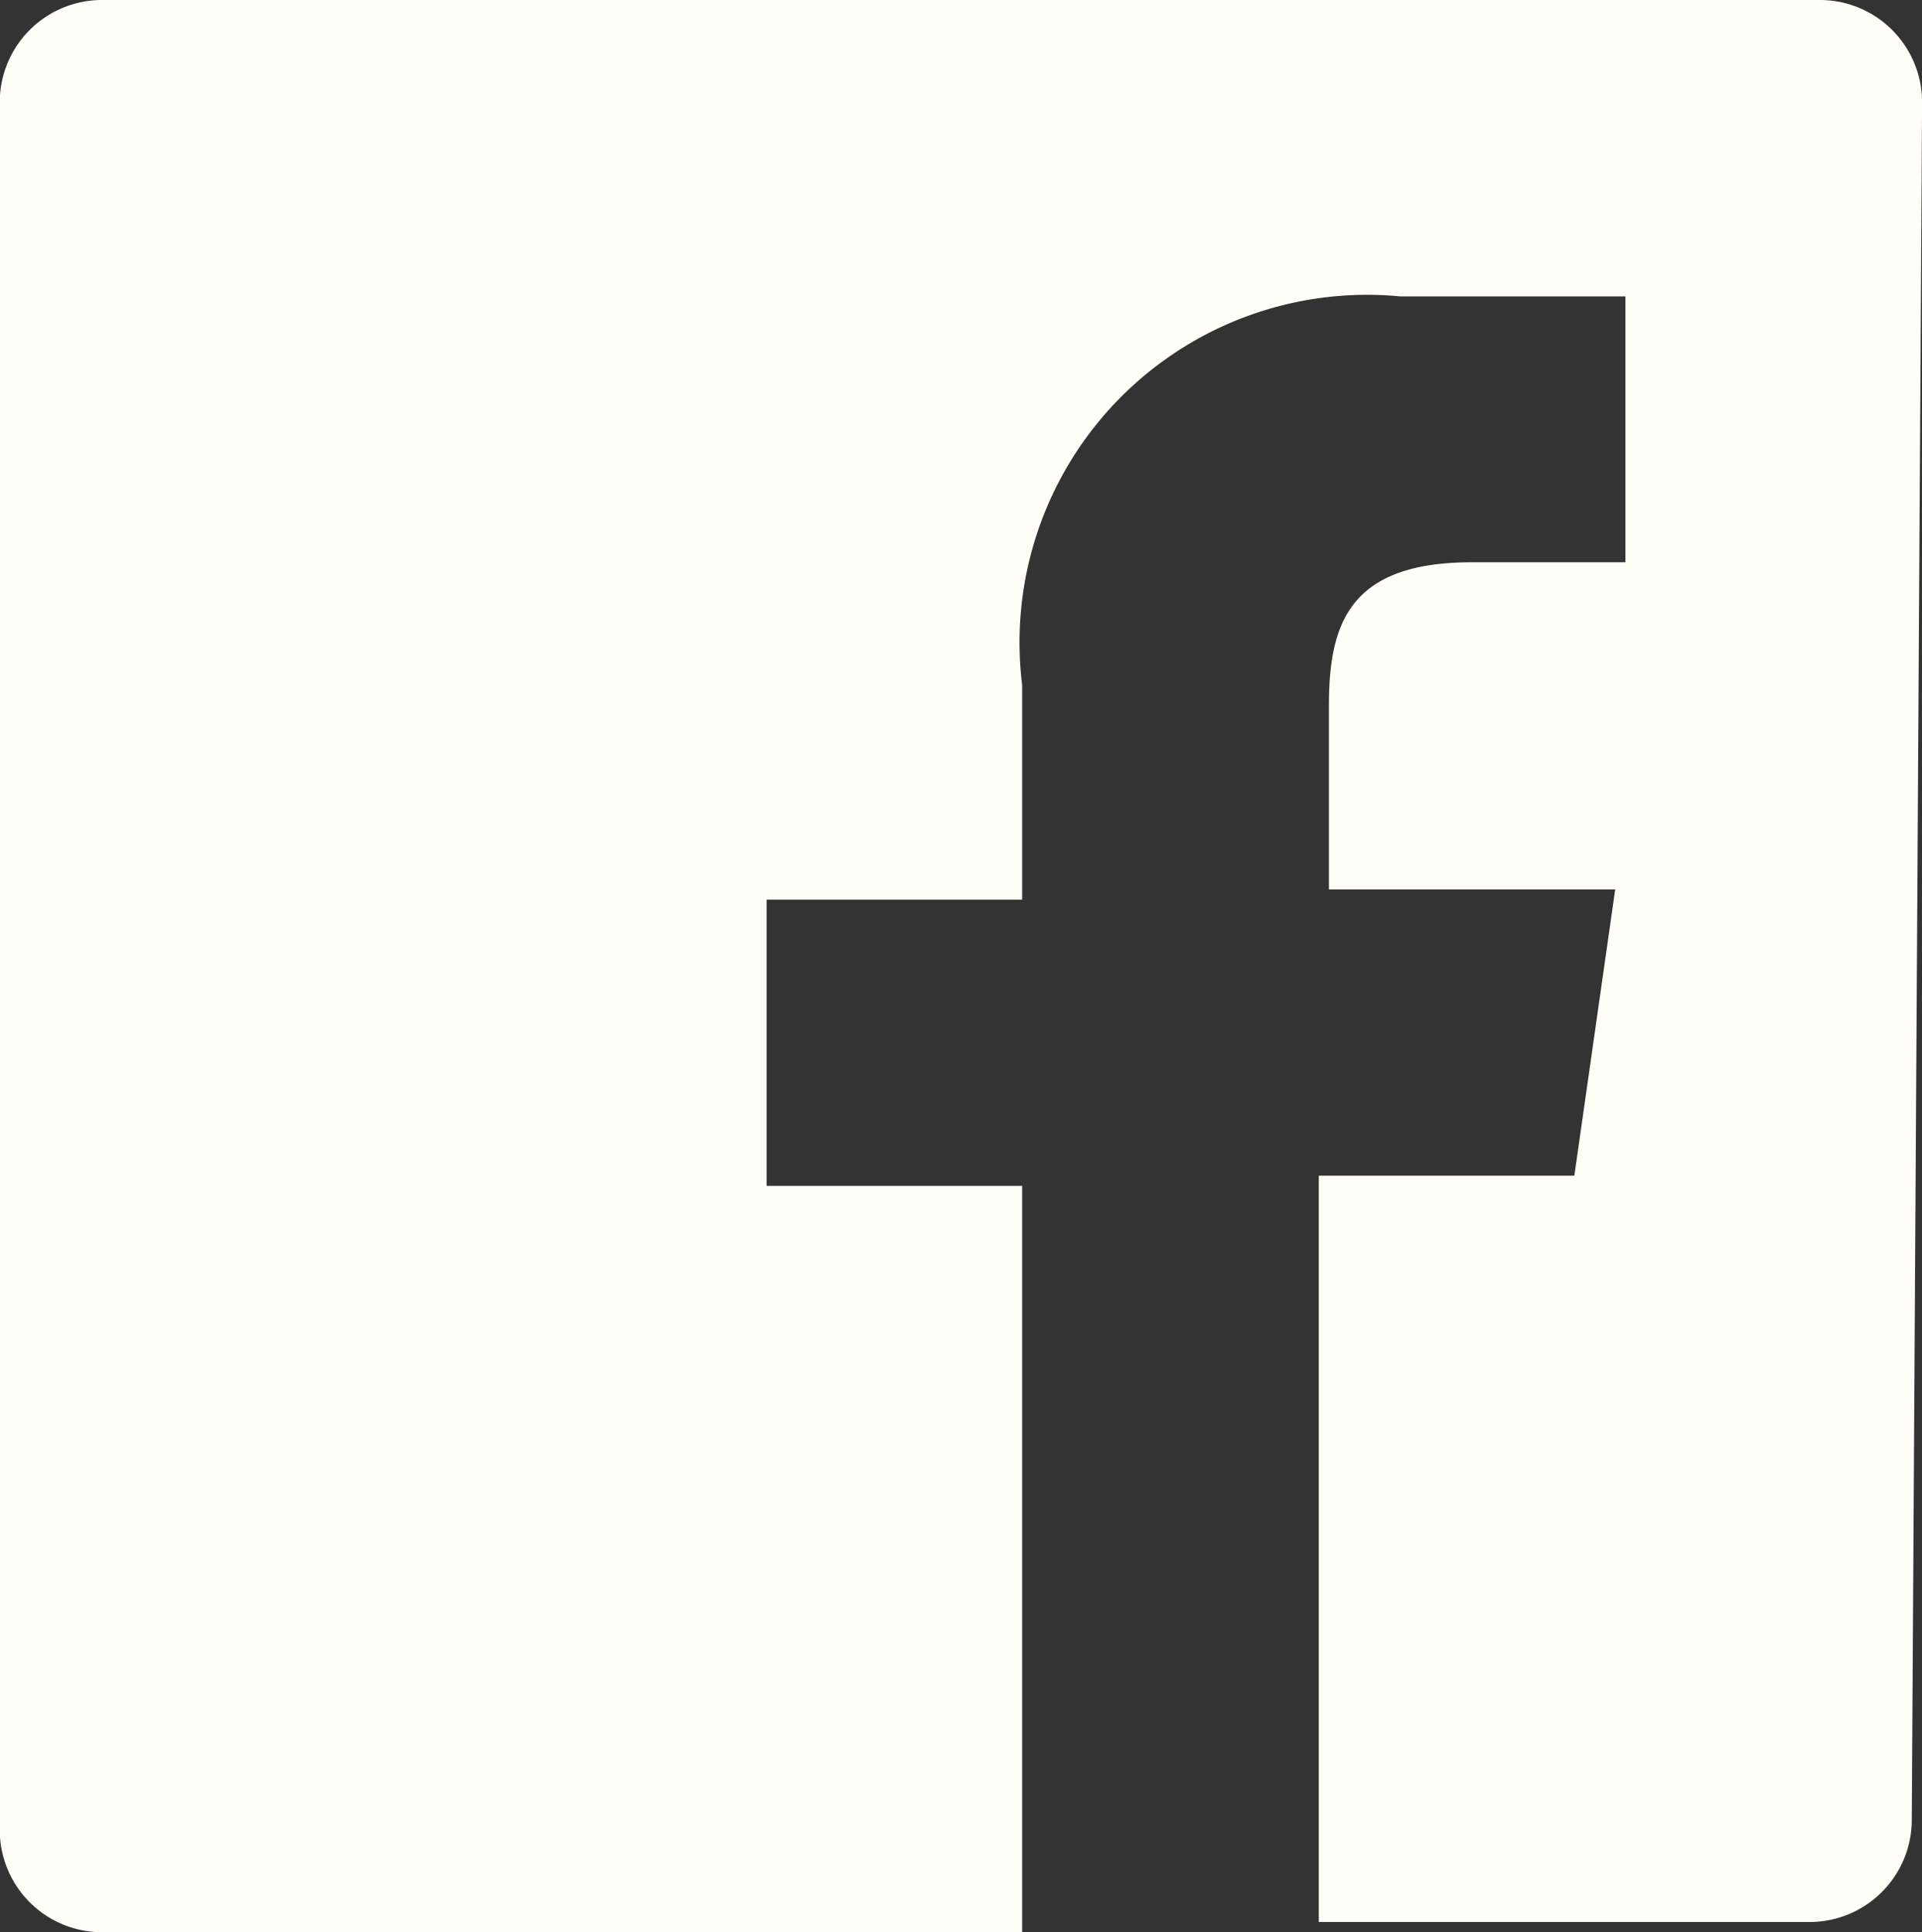
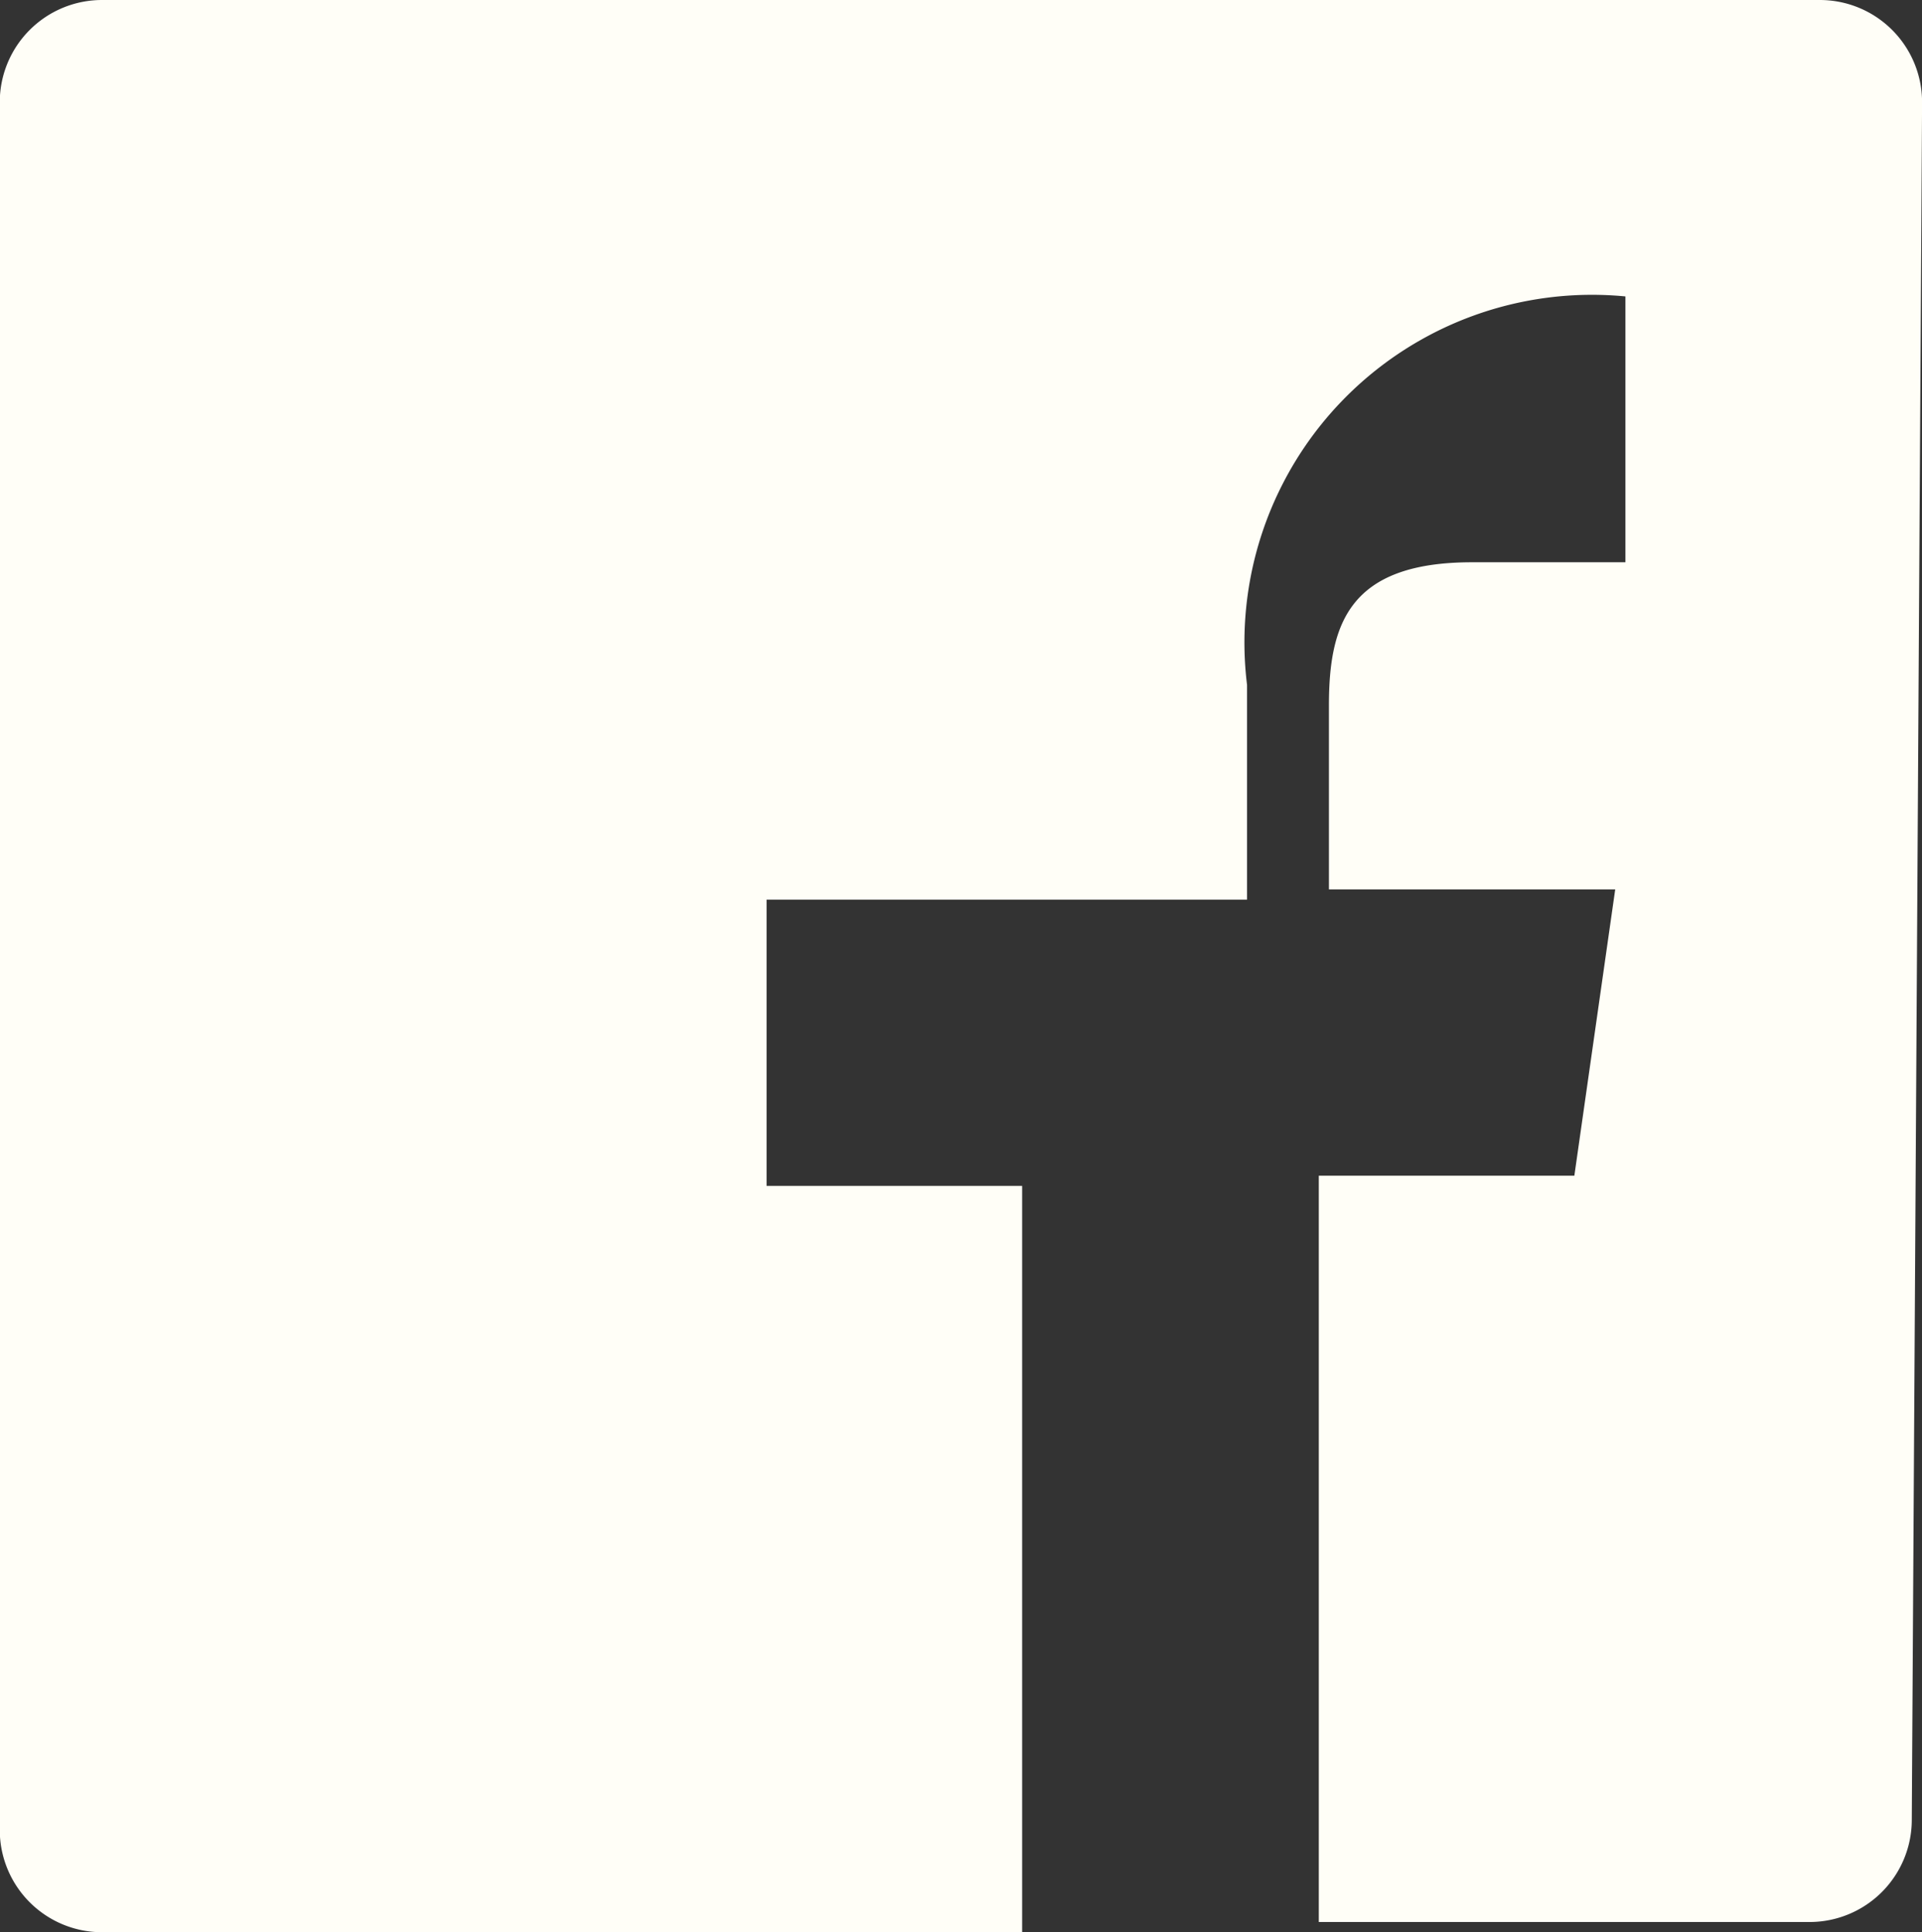
<svg xmlns="http://www.w3.org/2000/svg" viewBox="0 0 25.398 25.534">
  <rect x="0" y="0" width="25.398" height="25.534" fill="#333333" stroke="none" />
-   <path d="M25.263 24.047a1.351 1.351 0 0 1-1.351 1.351h-6.485v-9.862h3.377l.54-3.783h-3.783V9.321c0-1.081.27-1.891 1.891-1.891h2.027V3.917h-2.972a4.593 4.593 0 0 0-5 5.134v2.837H10.13v3.783h3.377v9.862H1.348a1.351 1.351 0 0 1-1.351-1.351V1.351A1.351 1.351 0 0 1 1.348 0h22.7a1.351 1.351 0 0 1 1.351 1.351z" fill="#fffef7" />
+   <path d="M25.263 24.047a1.351 1.351 0 0 1-1.351 1.351h-6.485v-9.862h3.377l.54-3.783h-3.783V9.321c0-1.081.27-1.891 1.891-1.891h2.027V3.917a4.593 4.593 0 0 0-5 5.134v2.837H10.13v3.783h3.377v9.862H1.348a1.351 1.351 0 0 1-1.351-1.351V1.351A1.351 1.351 0 0 1 1.348 0h22.7a1.351 1.351 0 0 1 1.351 1.351z" fill="#fffef7" />
</svg>